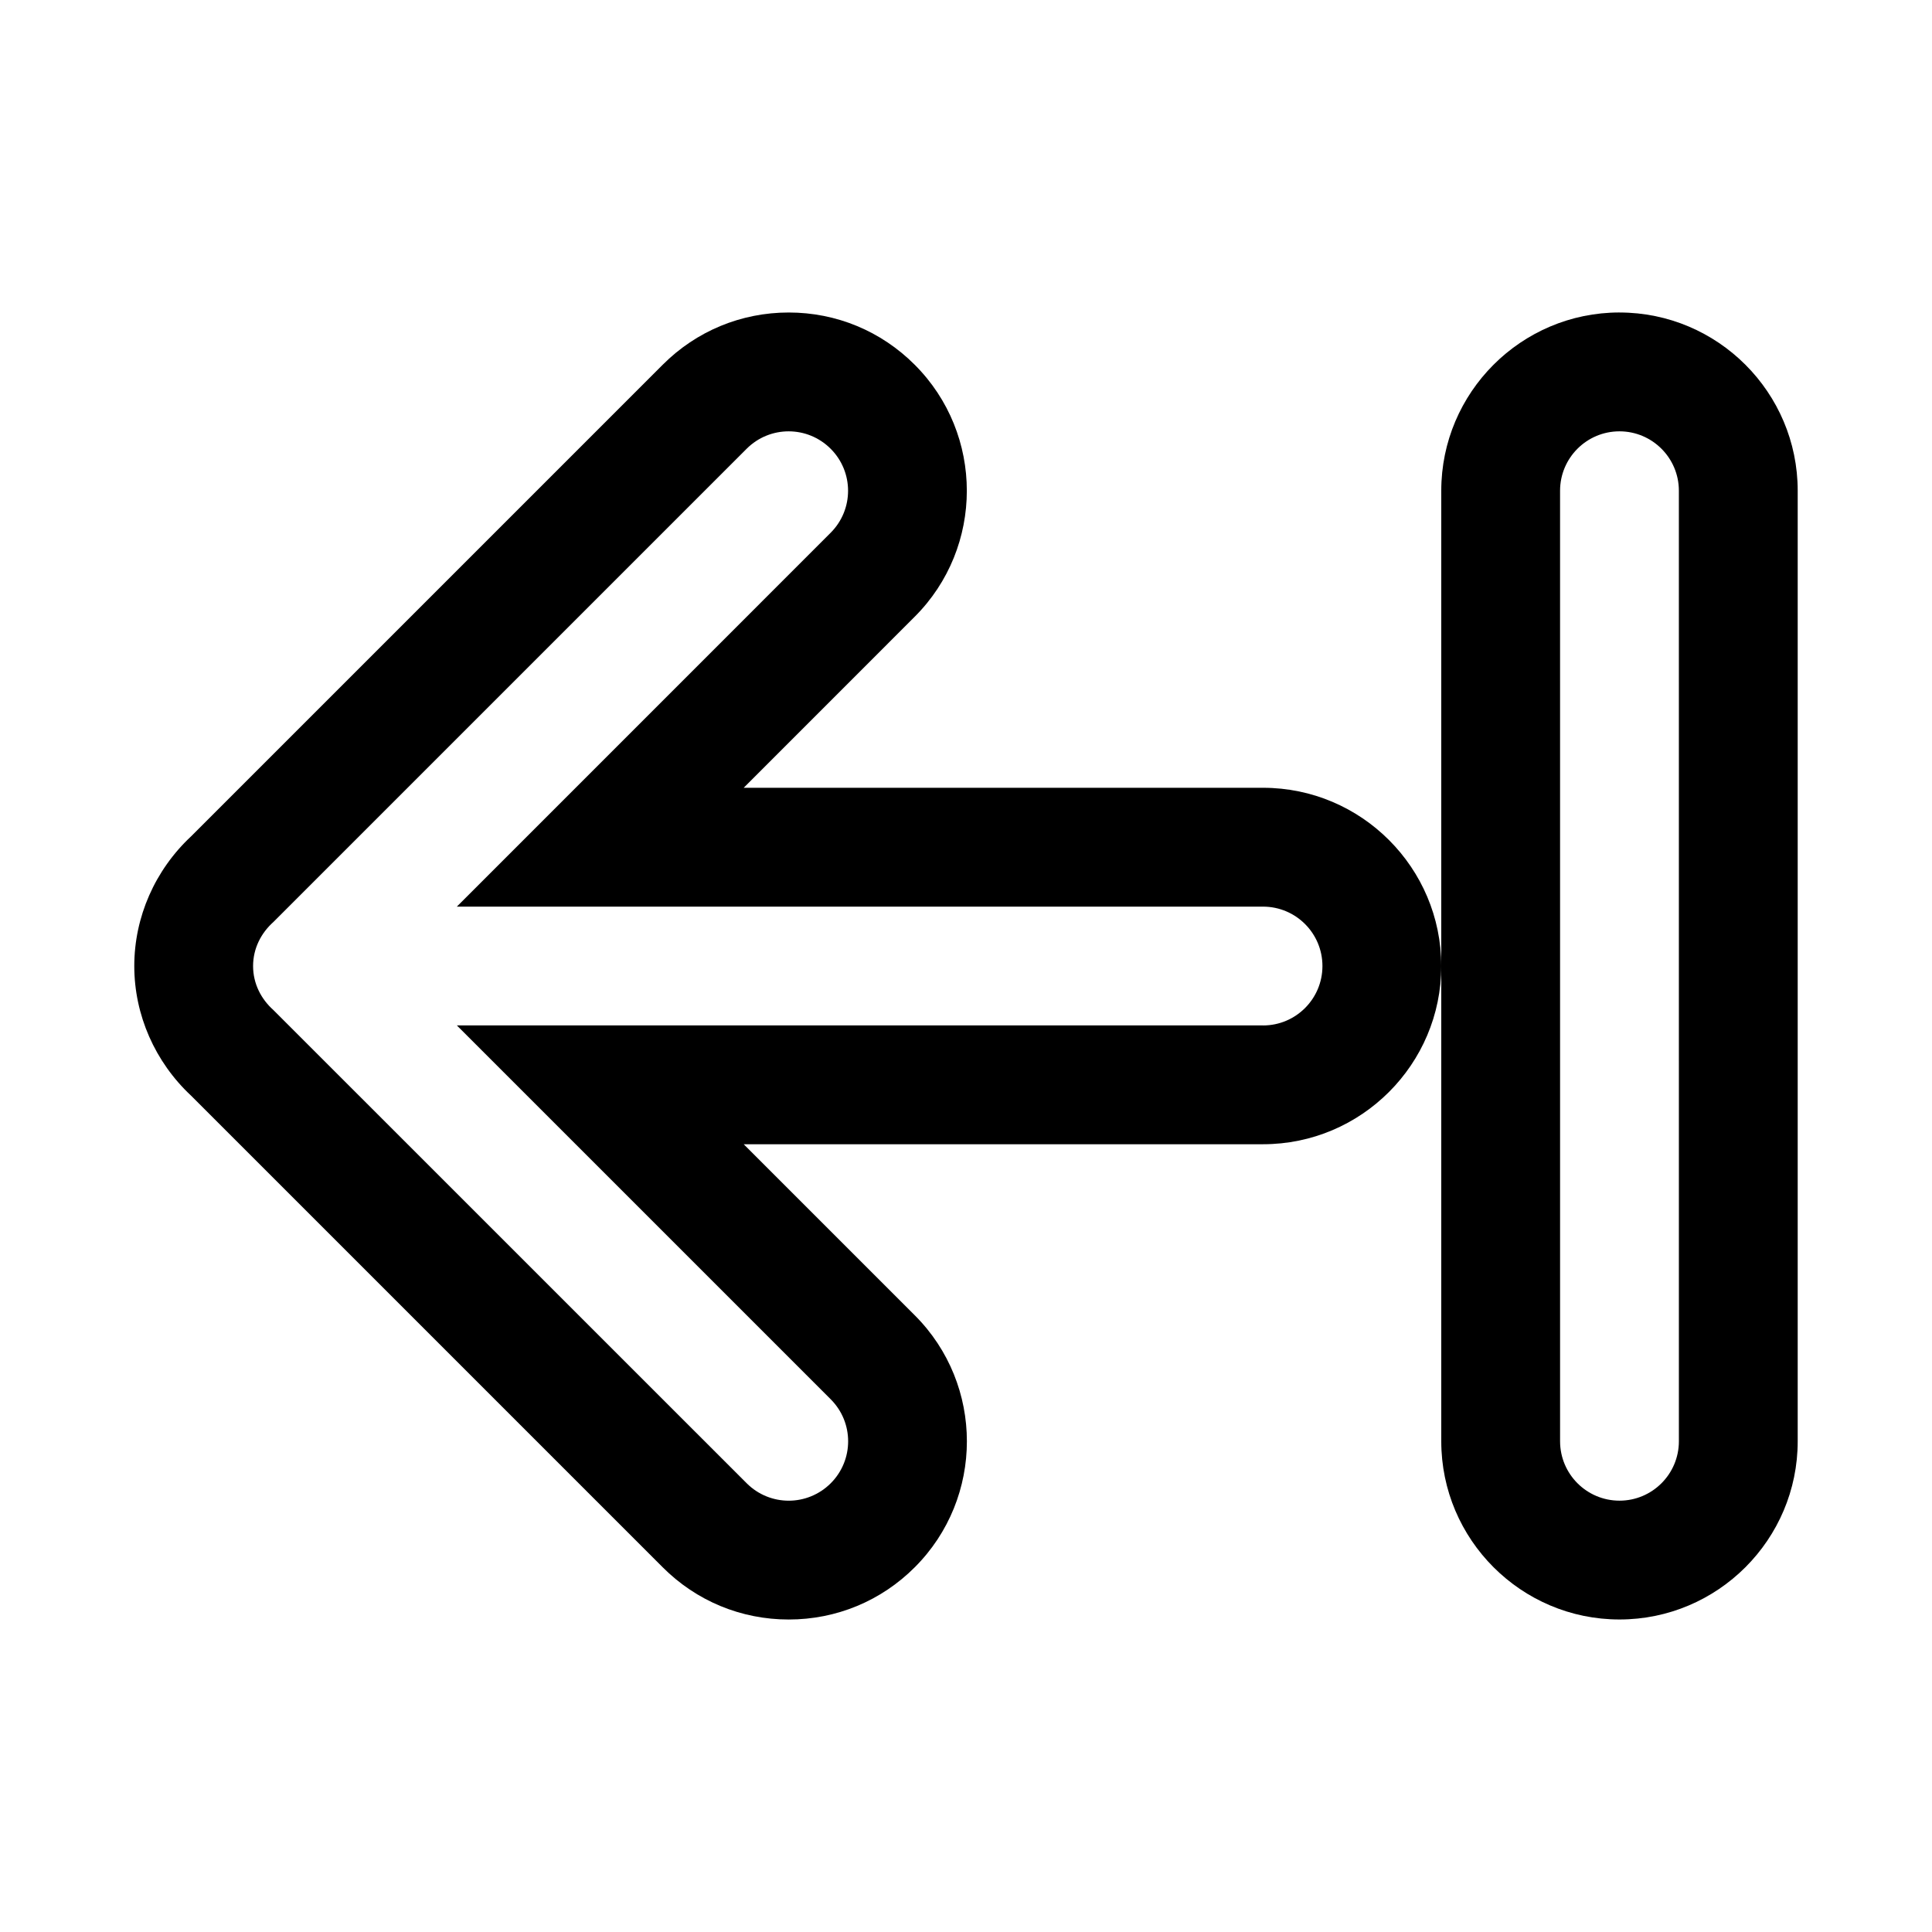
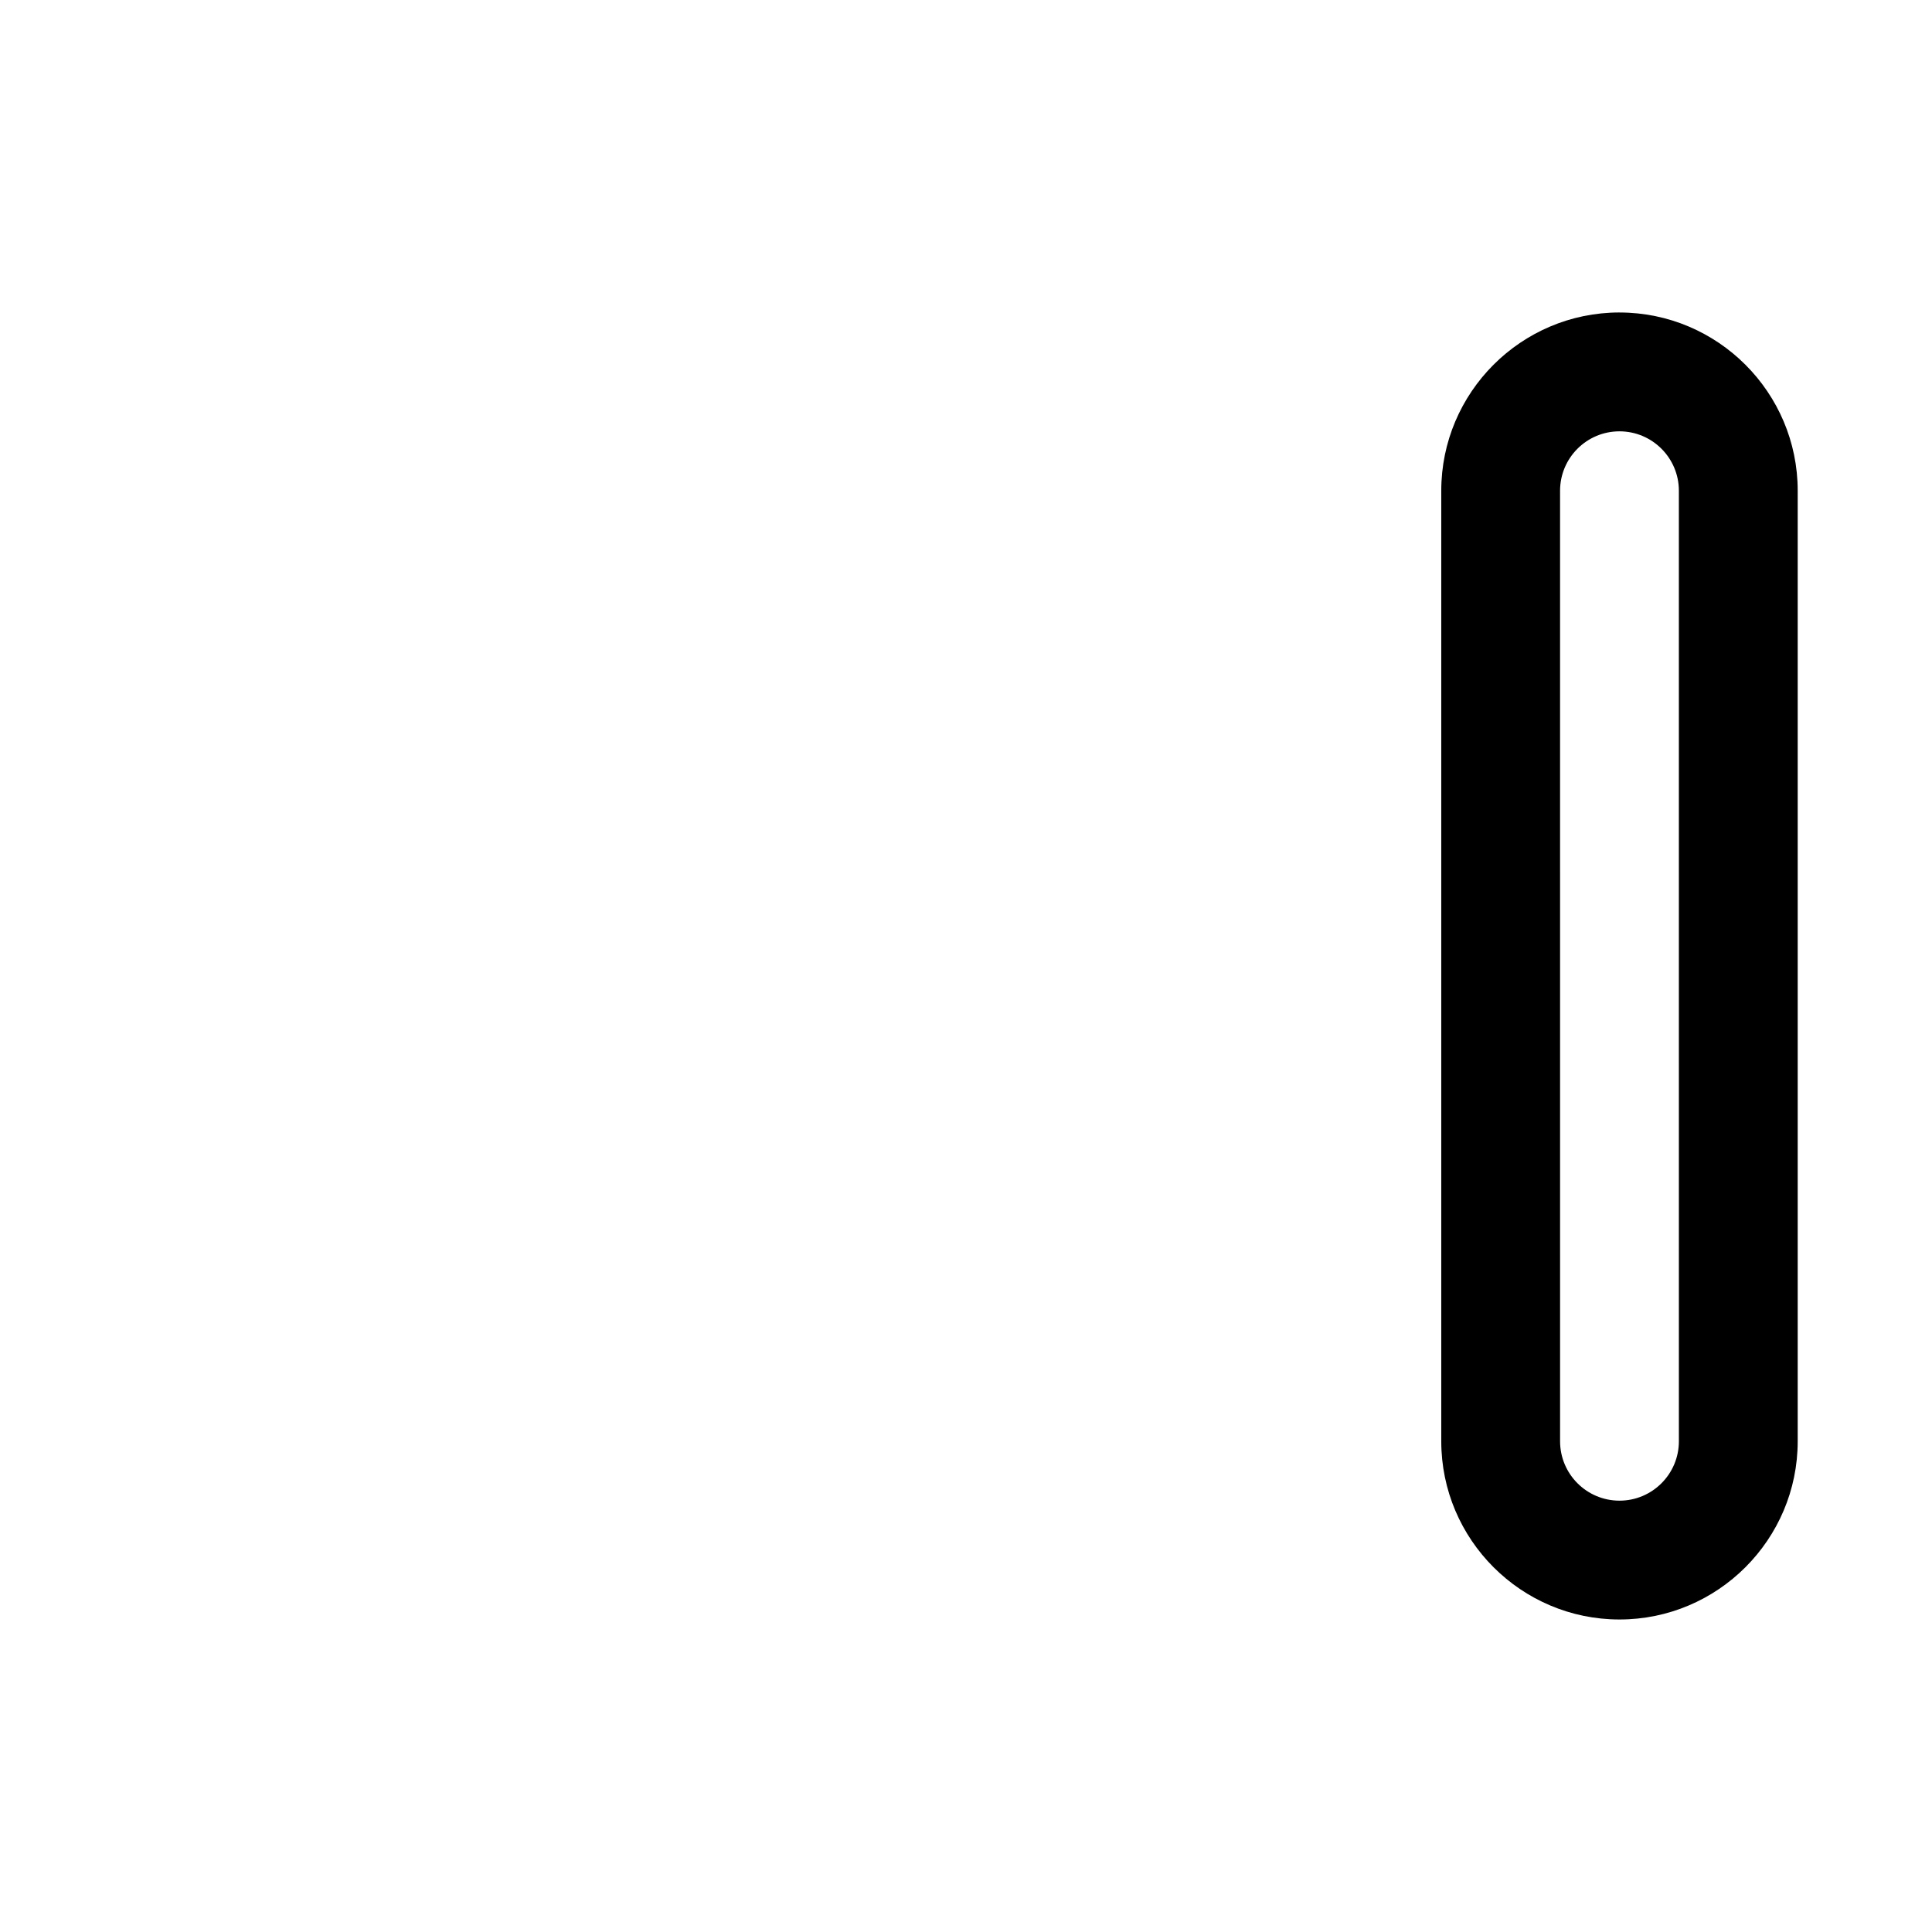
<svg xmlns="http://www.w3.org/2000/svg" fill="#000000" width="800px" height="800px" version="1.1" viewBox="144 144 512 512">
  <g>
-     <path d="m478.72 352.77h-137.63l45.312-45.328c18.422-18.406 18.422-48.383 0-66.785-8.914-8.926-20.77-13.84-33.379-13.84s-24.48 4.914-33.395 13.84l-124.96 124.96c-9.602 8.957-15.082 21.43-15.082 34.387s5.481 25.426 15.082 34.387l124.96 124.96c8.91 8.922 20.766 13.836 33.395 13.836 12.609 0 24.48-4.914 33.395-13.84 18.422-18.406 18.422-48.383 0-66.785l-45.328-45.328h137.63c26.039 0 47.23-21.191 47.23-47.23 0-26.043-21.191-47.234-47.23-47.234zm0 62.977h-213.65l99.078 99.078c6.156 6.156 6.156 16.105 0 22.262-3.086 3.07-7.117 4.613-11.129 4.613-4.031 0-8.062-1.543-11.133-4.613l-125.45-125.43c-3.227-2.879-5.367-6.973-5.367-11.648s2.141-8.77 5.367-11.652l125.43-125.43c6.156-6.156 16.105-6.156 22.262 0s6.156 16.105 0 22.262l-99.062 99.078h213.65c8.691 0 15.742 7.055 15.742 15.742 0 8.691-7.051 15.746-15.742 15.746z" />
    <path d="m573.18 226.81c-26.039 0-47.23 21.191-47.23 47.23v251.91c0 26.039 21.191 47.23 47.23 47.23 26.039 0 47.23-21.191 47.23-47.23v-251.9c0-26.043-21.191-47.234-47.23-47.234zm15.742 299.14c0 8.691-7.055 15.742-15.742 15.742-8.691 0-15.742-7.055-15.742-15.742l-0.004-251.9c0-8.691 7.055-15.742 15.742-15.742 8.691 0 15.742 7.055 15.742 15.742z" />
  </g>
</svg>